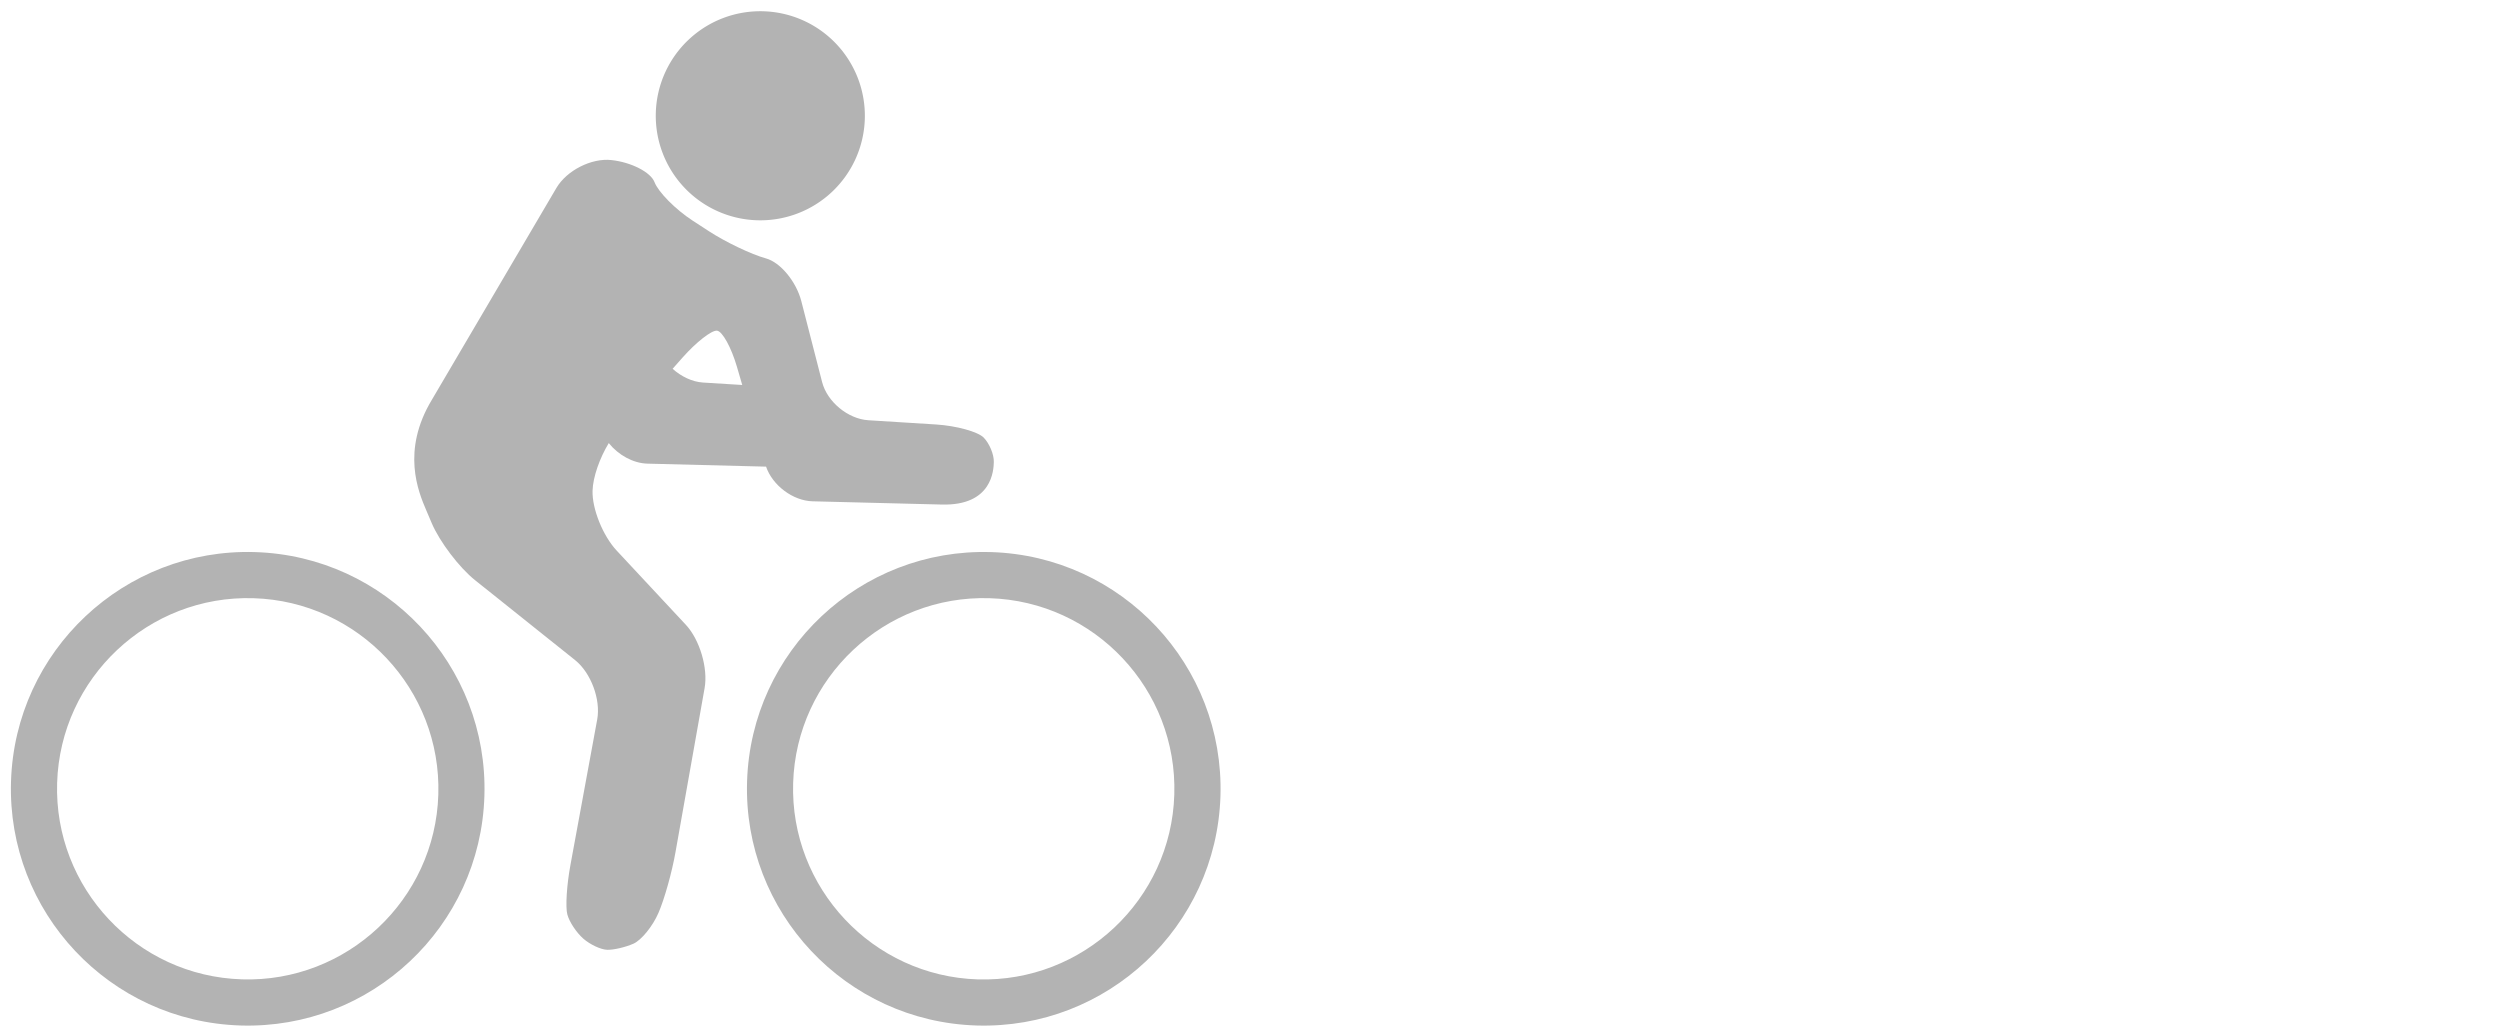
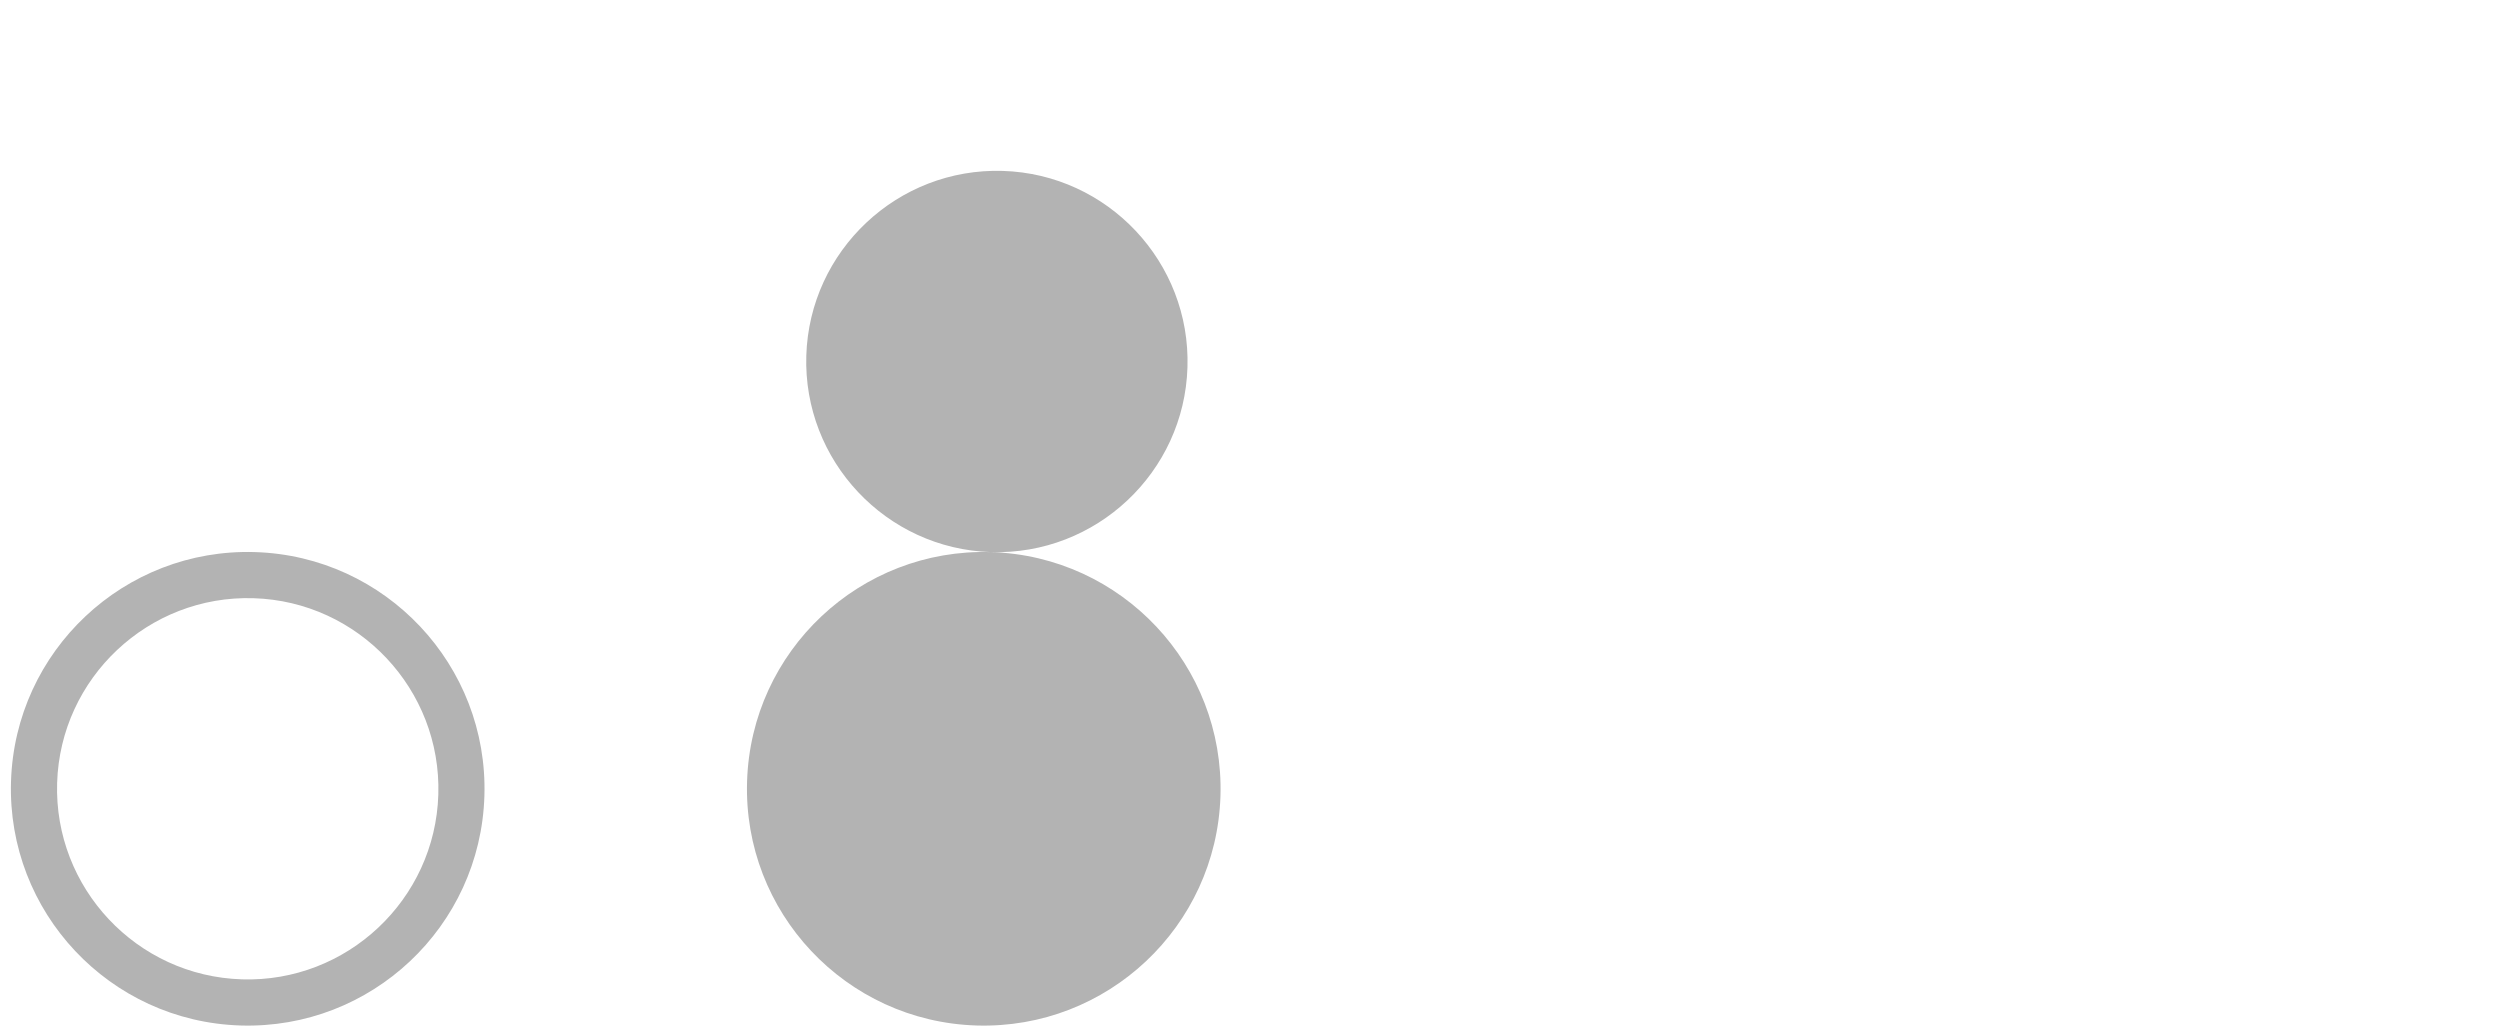
<svg xmlns="http://www.w3.org/2000/svg" width="121" height="50" viewBox="0 0 121 50">
  <g>
    <g>
-       <path fill="#b3b3b3" d="M36.643 10.661a5.06 5.06 0 0 0 5.214-4.905 5.06 5.06 0 1 0-5.214 4.905z" />
-     </g>
+       </g>
    <g>
      <path fill="#b3b3b3" d="M12.34 26.721c6.329.195 11.3 5.483 11.105 11.807-.194 6.33-5.482 11.3-11.808 11.106-6.328-.197-11.3-5.483-11.104-11.81.196-6.327 5.483-11.297 11.808-11.103zm-.635 20.68c5.085.158 9.354-3.853 9.51-8.94.155-5.087-3.855-9.352-8.942-9.508-5.085-.157-9.351 3.854-9.508 8.94-.157 5.086 3.854 9.351 8.94 9.507z" />
    </g>
    <g>
-       <path fill="#b3b3b3" d="M47.967 26.721c6.328.195 11.297 5.482 11.103 11.81-.198 6.324-5.482 11.296-11.81 11.103-6.326-.196-11.298-5.482-11.102-11.812.194-6.324 5.48-11.297 11.809-11.1zm-.637 20.681c5.083.155 9.352-3.855 9.506-8.942.159-5.085-3.851-9.35-8.938-9.507-5.087-.156-9.353 3.853-9.51 8.94-.157 5.085 3.856 9.353 8.942 9.51z" />
+       <path fill="#b3b3b3" d="M47.967 26.721c6.328.195 11.297 5.482 11.103 11.81-.198 6.324-5.482 11.296-11.81 11.103-6.326-.196-11.298-5.482-11.102-11.812.194-6.324 5.48-11.297 11.809-11.1zc5.083.155 9.352-3.855 9.506-8.942.159-5.085-3.851-9.35-8.938-9.507-5.087-.156-9.353 3.853-9.51 8.94-.157 5.085 3.856 9.353 8.942 9.51z" />
    </g>
    <g>
-       <path fill="#b3b3b3" d="M33.197 30.242c.67.72 1.08 2.1.905 3.067l-1.406 7.923c-.168.97-.54 2.293-.823 2.944-.279.651-.828 1.328-1.217 1.5-.39.171-.96.304-1.267.294-.306-.009-.824-.25-1.155-.538-.329-.287-.678-.81-.774-1.169-.098-.355-.03-1.436.15-2.402l1.295-7.039c.178-.965-.303-2.259-1.07-2.872l-4.84-3.867c-.769-.614-1.712-1.857-2.098-2.76l-.264-.62c-.386-.903-1.22-2.888.272-5.358l6.026-10.25c.5-.846 1.696-1.454 2.66-1.348.965.105 1.904.587 2.088 1.07.187.483 1.011 1.317 1.833 1.853l.786.512c.822.536 2.07 1.131 2.77 1.323.701.19 1.474 1.124 1.717 2.075l1.006 3.915c.245.951 1.248 1.78 2.23 1.844l3.288.206c.981.063 2.015.348 2.3.632.28.286.504.82.492 1.188-.01.37-.067 2.121-2.52 2.055l-6.25-.157c-.953-.023-1.944-.772-2.253-1.678l-5.743-.145c-.697-.018-1.414-.424-1.87-.995-.44.726-.766 1.642-.785 2.305-.027.874.498 2.18 1.167 2.898zM34.7 16.004c-.263-.022-1.007.56-1.659 1.296l-.487.55c.417.373.946.631 1.47.665l1.9.118-.253-.87c-.274-.943-.71-1.735-.97-1.759z" />
-     </g>
+       </g>
  </g>
</svg>